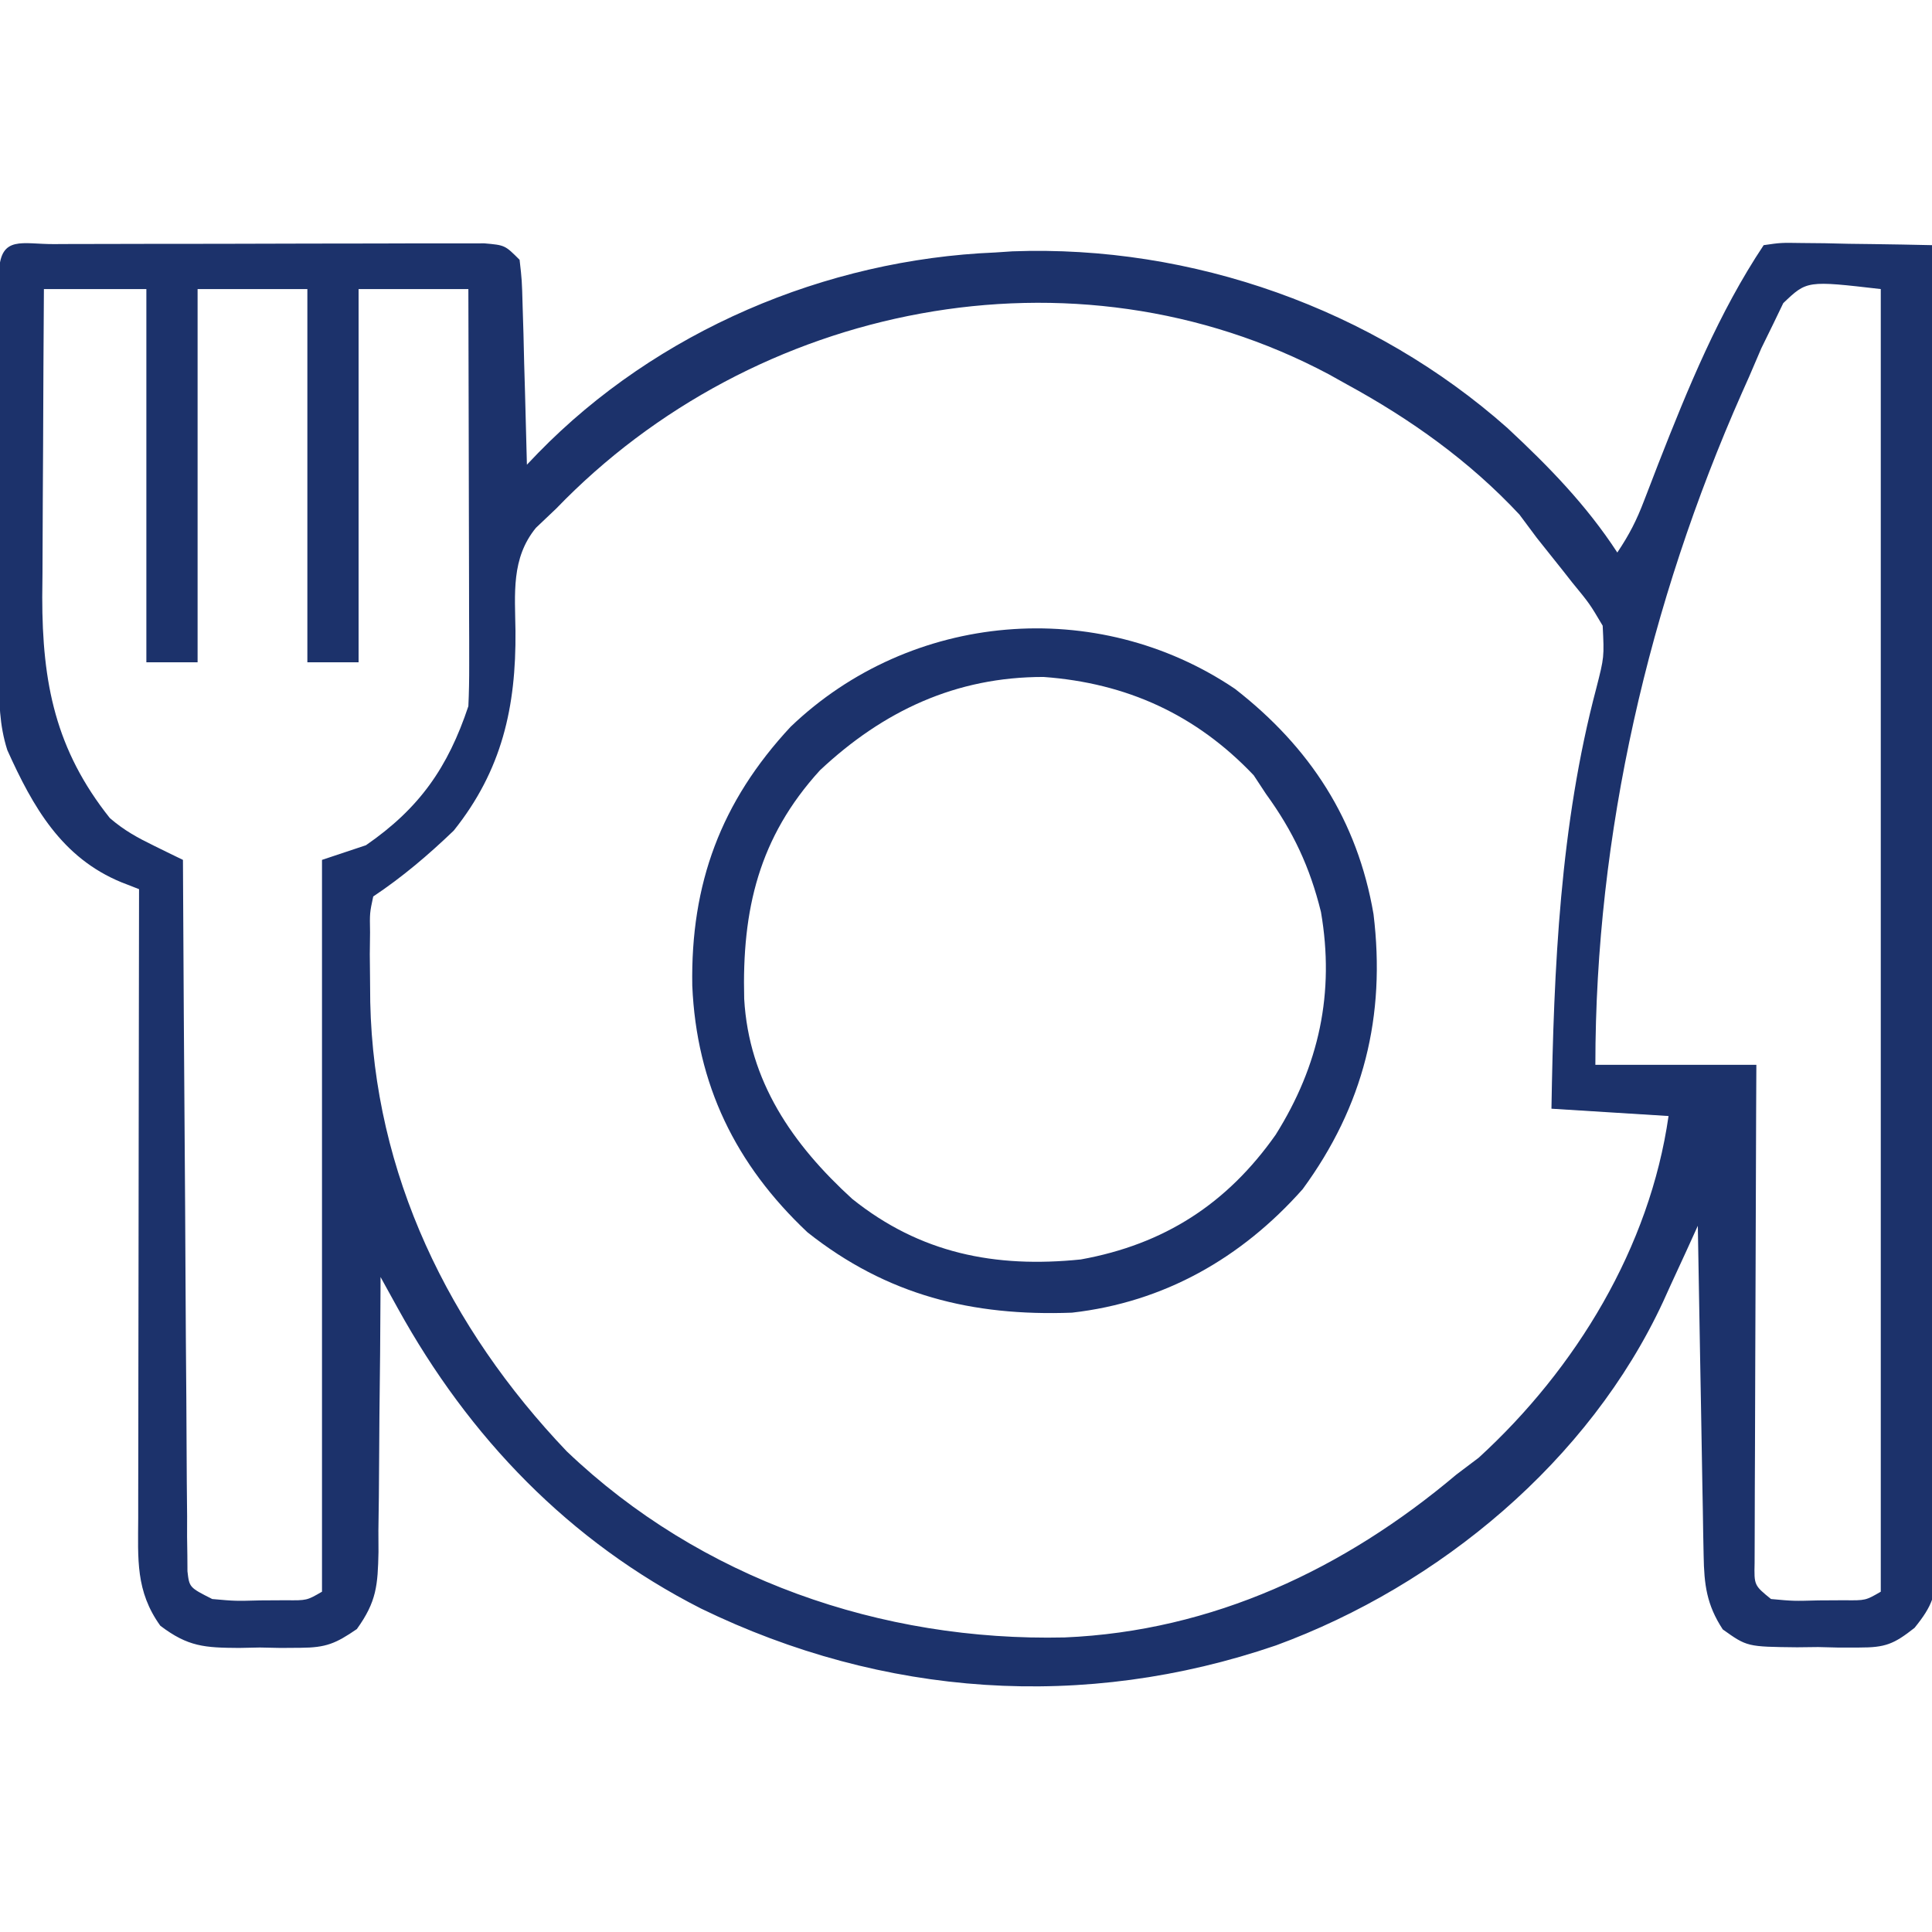
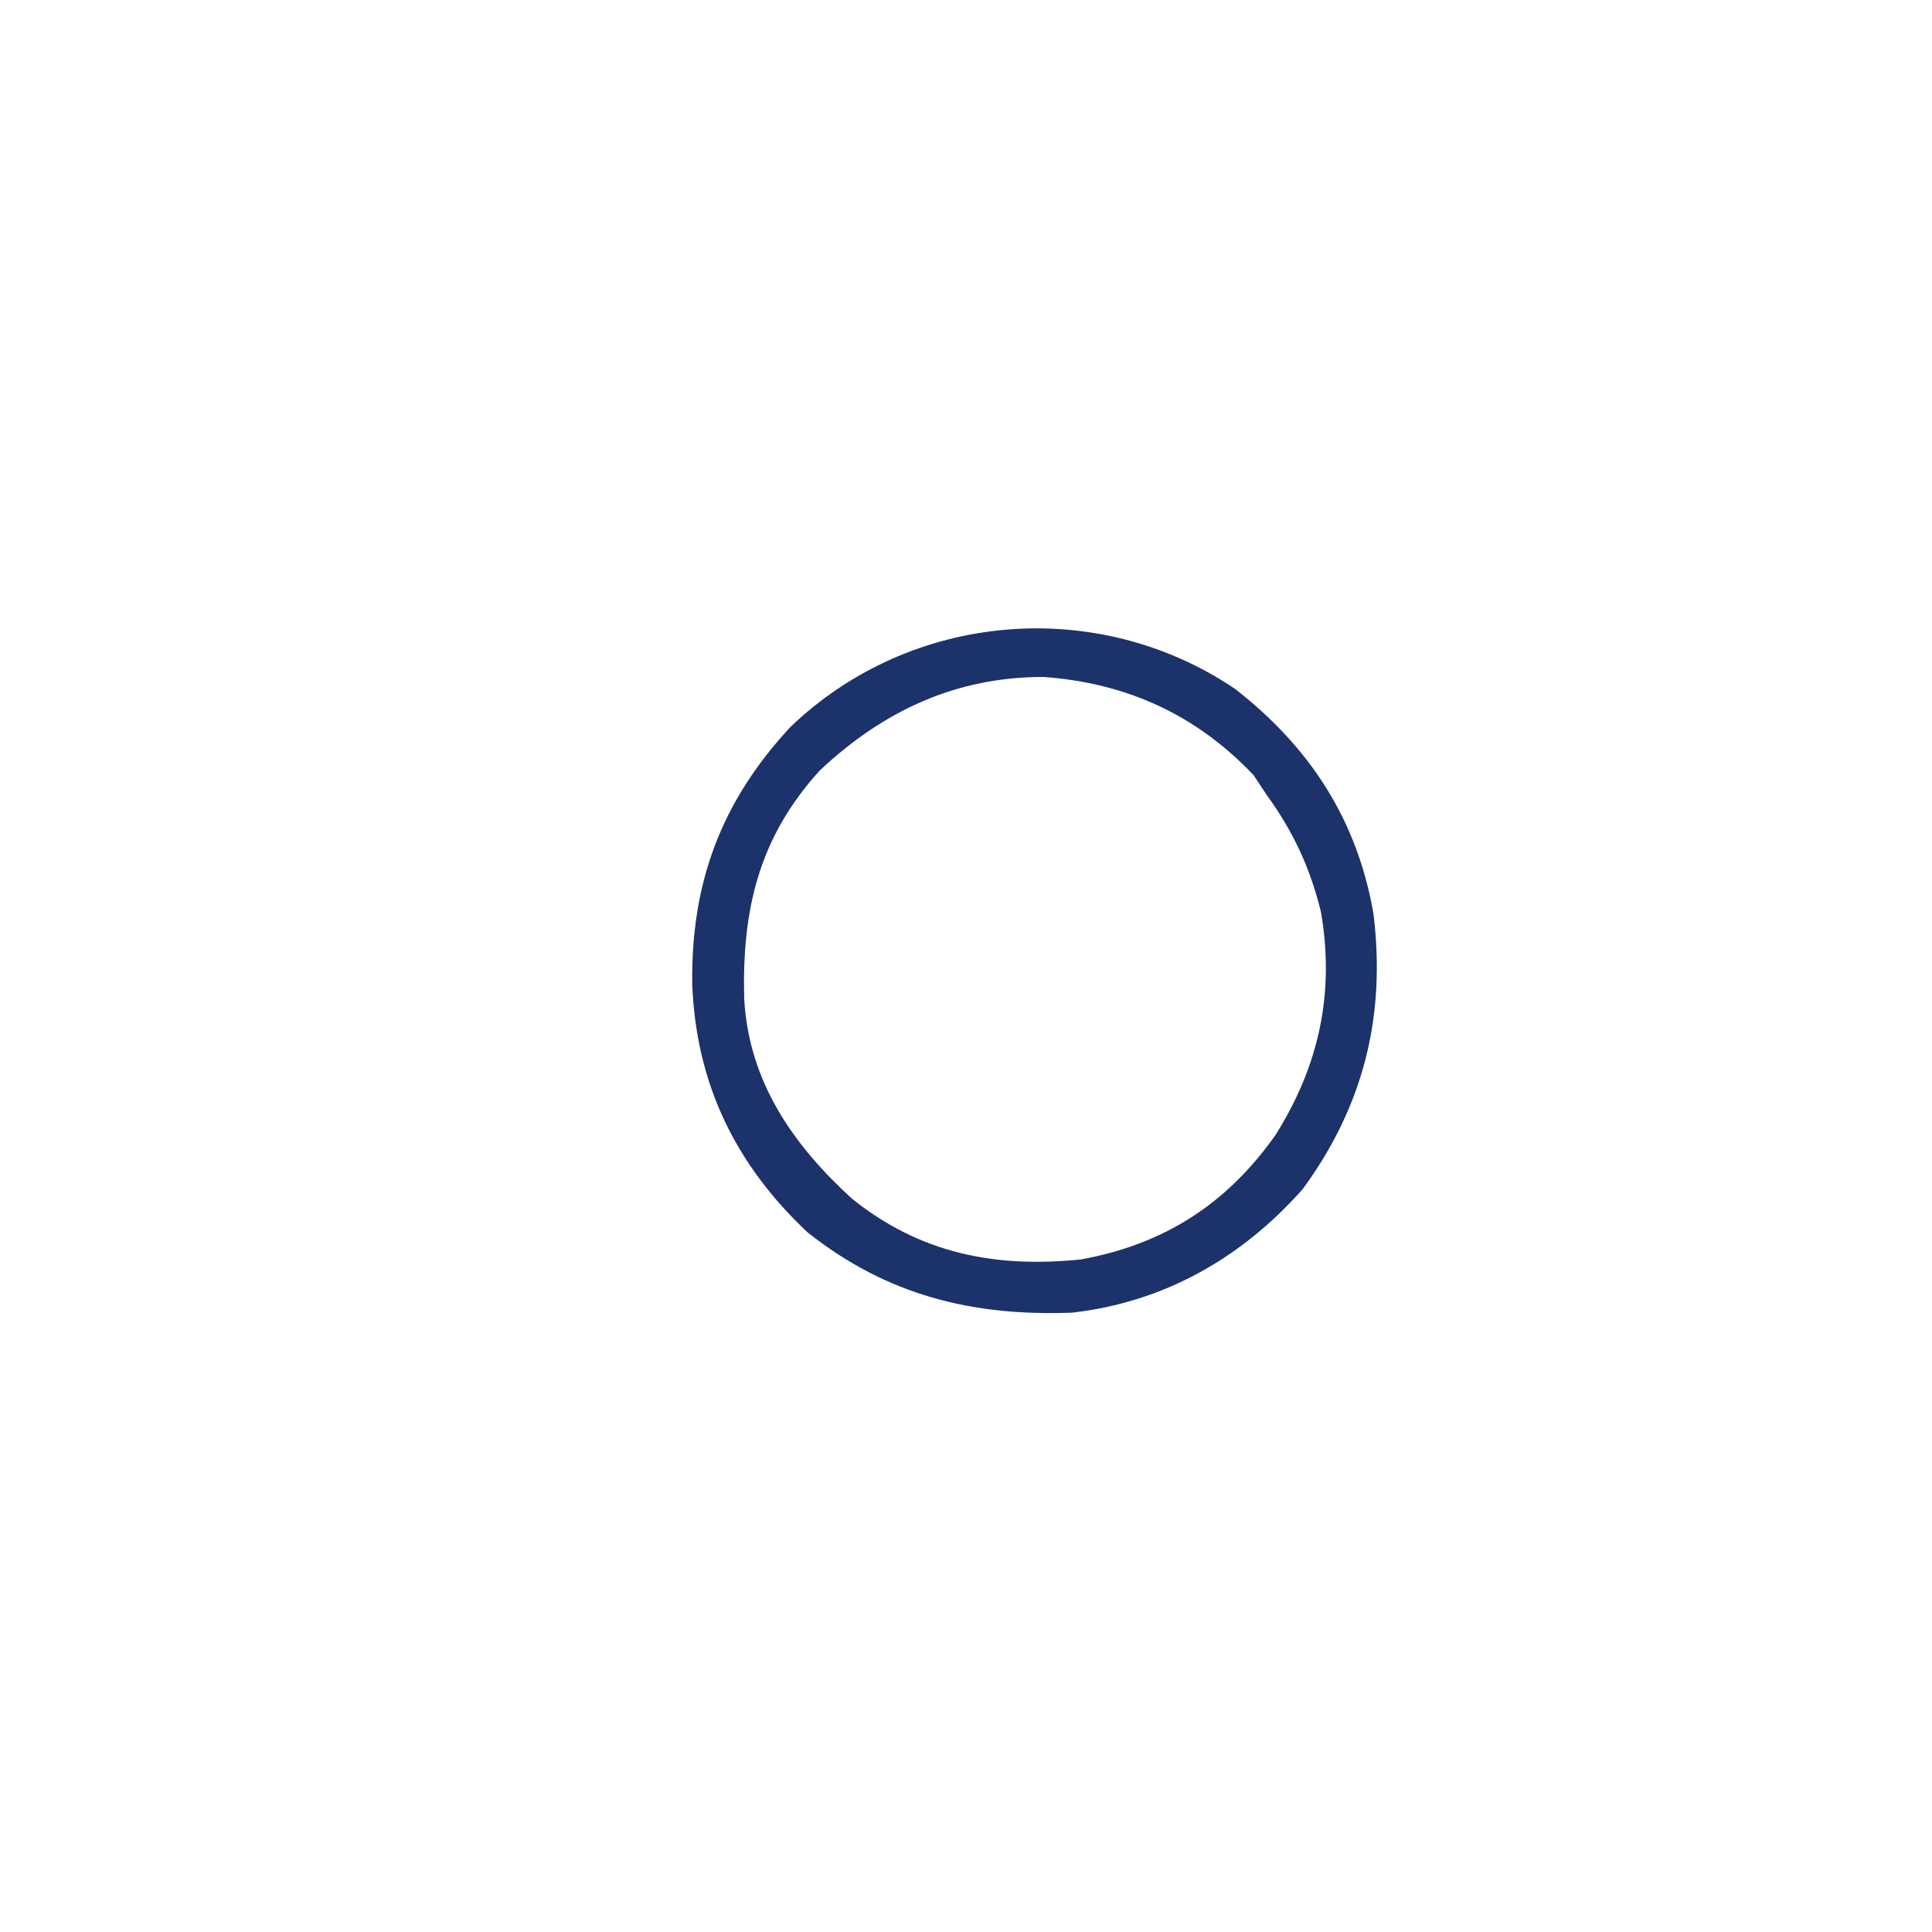
<svg xmlns="http://www.w3.org/2000/svg" id="SvgjsSvg1021" width="288" height="288" version="1.1">
  <defs id="SvgjsDefs1022" />
  <g id="SvgjsG1023">
    <svg viewBox="0 0 264 197" width="288" height="288">
-       <path fill="#1c326b" d="M0 0 C0.99 -0.005 0.99 -0.005 2.001 -0.01 C4.193 -0.02 6.386 -0.022 8.578 -0.023 C10.097 -0.026 11.615 -0.029 13.133 -0.033 C16.32 -0.039 19.507 -0.041 22.694 -0.04 C26.785 -0.04 30.875 -0.054 34.965 -0.071 C38.102 -0.082 41.24 -0.084 44.377 -0.083 C45.885 -0.085 47.393 -0.089 48.902 -0.097 C51.009 -0.107 53.116 -0.104 55.223 -0.098 C57.023 -0.1 57.023 -0.1 58.861 -0.102 C61.676 0.145 61.676 0.145 63.676 2.145 C63.995 4.943 63.995 4.943 64.09 8.466 C64.129 9.722 64.167 10.979 64.207 12.274 C64.238 13.593 64.269 14.912 64.301 16.27 C64.339 17.61 64.378 18.95 64.418 20.29 C64.513 23.575 64.598 26.86 64.676 30.145 C65.177 29.621 65.679 29.096 66.195 28.556 C82.432 11.89 105.444 2.1 128.676 1.145 C129.449 1.094 130.223 1.042 131.02 0.989 C155.552 0.08 180.31 8.842 198.676 25.145 C204.327 30.405 209.453 35.669 213.676 42.145 C215.326 39.671 216.303 37.768 217.34 35.04 C217.811 33.822 217.811 33.822 218.291 32.581 C218.624 31.715 218.958 30.85 219.301 29.958 C223.305 19.742 227.566 9.31 233.676 0.145 C236.014 -0.195 236.014 -0.195 238.903 -0.148 C240.449 -0.133 240.449 -0.133 242.028 -0.118 C243.108 -0.093 244.188 -0.068 245.301 -0.042 C246.389 -0.029 247.477 -0.015 248.598 -0.001 C251.291 0.034 253.983 0.084 256.676 0.145 C256.793 24.31 256.881 48.475 256.935 72.64 C256.961 83.86 256.996 95.08 257.053 106.3 C257.103 116.078 257.135 125.856 257.146 135.635 C257.153 140.813 257.168 145.992 257.205 151.17 C257.239 156.043 257.249 160.916 257.242 165.789 C257.243 167.579 257.253 169.368 257.272 171.157 C257.297 173.6 257.291 176.04 257.277 178.483 C257.292 179.192 257.306 179.901 257.321 180.632 C257.263 184.491 256.756 186.047 254.29 189.085 C251.447 191.326 250.29 191.777 246.735 191.774 C245.821 191.776 244.908 191.778 243.967 191.78 C243.025 191.756 242.084 191.732 241.114 191.708 C239.695 191.724 239.695 191.724 238.248 191.741 C231.409 191.668 231.409 191.668 228.086 189.298 C225.869 185.913 225.54 183.163 225.471 179.215 C225.451 178.214 225.431 177.213 225.41 176.182 C225.385 174.565 225.385 174.565 225.36 172.915 C225.339 171.809 225.318 170.704 225.297 169.565 C225.231 166.029 225.172 162.493 225.114 158.958 C225.07 156.563 225.027 154.167 224.983 151.772 C224.876 145.897 224.774 140.021 224.676 134.145 C223.894 135.866 223.894 135.866 223.095 137.622 C222.389 139.154 221.683 140.685 220.977 142.216 C220.636 142.969 220.294 143.722 219.943 144.498 C209.853 166.253 189.372 183.285 167.035 191.481 C140.806 200.459 113.367 198.547 88.489 186.458 C70.451 177.292 56.774 163.064 47.042 145.432 C46.597 144.628 46.153 143.823 45.695 142.994 C45.358 142.384 45.022 141.774 44.676 141.145 C44.675 141.698 44.673 142.251 44.672 142.82 C44.652 148.579 44.598 154.338 44.523 160.097 C44.5 162.245 44.486 164.394 44.48 166.542 C44.471 169.633 44.43 172.722 44.383 175.813 C44.389 177.251 44.389 177.251 44.395 178.718 C44.296 183.251 44.149 185.489 41.438 189.25 C38.545 191.235 37.224 191.786 33.77 191.809 C32.861 191.816 31.952 191.822 31.016 191.829 C30.079 191.81 29.142 191.79 28.176 191.77 C27.239 191.79 26.302 191.809 25.336 191.829 C20.666 191.796 18.387 191.686 14.582 188.794 C11.183 184.071 11.54 179.678 11.562 174.084 C11.562 173.157 11.562 172.23 11.562 171.275 C11.563 168.207 11.571 165.139 11.578 162.071 C11.58 159.945 11.582 157.82 11.583 155.694 C11.586 150.096 11.596 144.499 11.607 138.901 C11.618 133.19 11.622 127.479 11.627 121.768 C11.638 110.561 11.655 99.353 11.676 88.145 C10.888 87.838 10.101 87.532 9.289 87.215 C1.118 83.869 -2.822 76.925 -6.324 69.145 C-7.43 65.685 -7.451 62.452 -7.453 58.832 C-7.457 57.554 -7.46 56.276 -7.463 54.96 C-7.461 53.57 -7.459 52.18 -7.457 50.79 C-7.457 49.363 -7.458 47.936 -7.46 46.509 C-7.461 43.525 -7.459 40.54 -7.454 37.555 C-7.449 33.721 -7.452 29.887 -7.458 26.054 C-7.462 23.111 -7.46 20.167 -7.458 17.224 C-7.457 15.81 -7.458 14.396 -7.46 12.981 C-7.463 11.011 -7.458 9.041 -7.453 7.07 C-7.453 5.948 -7.452 4.825 -7.451 3.668 C-7.205 -1.216 -4.252 0.014 0 0 Z M-1.324 6.145 C-1.374 13.225 -1.41 20.305 -1.434 27.385 C-1.444 29.791 -1.457 32.196 -1.475 34.601 C-1.499 38.072 -1.511 41.542 -1.519 45.012 C-1.53 46.076 -1.54 47.14 -1.551 48.237 C-1.552 60.007 0.267 69.109 7.688 78.434 C9.673 80.142 11.458 81.108 13.8 82.252 C14.887 82.786 14.887 82.786 15.996 83.33 C16.828 83.734 16.828 83.734 17.676 84.145 C17.685 85.999 17.685 85.999 17.694 87.89 C17.751 99.515 17.824 111.141 17.912 122.766 C17.957 128.743 17.996 134.72 18.022 140.697 C18.048 146.461 18.089 152.225 18.139 157.989 C18.156 160.193 18.167 162.396 18.174 164.599 C18.183 167.677 18.211 170.753 18.244 173.83 C18.241 175.208 18.241 175.208 18.239 176.614 C18.258 177.867 18.258 177.867 18.277 179.146 C18.282 179.875 18.287 180.603 18.291 181.353 C18.548 183.563 18.548 183.563 21.676 185.145 C24.811 185.426 24.811 185.426 28.239 185.333 C29.395 185.326 30.551 185.32 31.742 185.313 C34.61 185.343 34.61 185.343 36.676 184.145 C36.676 151.145 36.676 118.145 36.676 84.145 C39.646 83.155 39.646 83.155 42.676 82.145 C49.997 77.098 53.885 71.52 56.676 63.145 C56.764 61.289 56.794 59.43 56.79 57.572 C56.789 56.431 56.789 55.29 56.789 54.115 C56.784 52.884 56.779 51.652 56.774 50.384 C56.772 49.123 56.771 47.862 56.769 46.563 C56.765 43.214 56.756 39.865 56.745 36.516 C56.734 33.098 56.73 29.679 56.725 26.26 C56.714 19.555 56.697 12.85 56.676 6.145 C51.726 6.145 46.776 6.145 41.676 6.145 C41.676 22.975 41.676 39.805 41.676 57.145 C39.366 57.145 37.056 57.145 34.676 57.145 C34.676 40.315 34.676 23.485 34.676 6.145 C29.726 6.145 24.776 6.145 19.676 6.145 C19.676 22.975 19.676 39.805 19.676 57.145 C17.366 57.145 15.056 57.145 12.676 57.145 C12.676 40.315 12.676 23.485 12.676 6.145 C8.056 6.145 3.436 6.145 -1.324 6.145 Z M236.352 8.067 C235.902 9 235.452 9.934 234.989 10.895 C234.448 11.999 233.908 13.102 233.352 14.239 C232.788 15.539 232.23 16.841 231.676 18.145 C231.361 18.853 231.045 19.561 230.72 20.29 C217.981 49.062 210.676 80.615 210.676 112.145 C217.936 112.145 225.196 112.145 232.676 112.145 C232.666 114.286 232.655 116.426 232.644 118.631 C232.611 125.692 232.589 132.753 232.572 139.813 C232.562 144.096 232.548 148.378 232.525 152.66 C232.503 156.79 232.491 160.92 232.486 165.051 C232.483 166.629 232.475 168.207 232.465 169.785 C232.45 171.99 232.448 174.195 232.449 176.401 C232.442 178.286 232.442 178.286 232.436 180.209 C232.367 183.268 232.367 183.268 234.676 185.145 C237.735 185.427 237.735 185.427 241.176 185.333 C242.341 185.326 243.507 185.32 244.707 185.313 C247.605 185.346 247.605 185.346 249.676 184.145 C249.676 125.405 249.676 66.665 249.676 6.145 C239.586 4.977 239.586 4.977 236.352 8.067 Z M68.676 36.145 C67.762 37.013 66.848 37.88 65.906 38.774 C62.505 42.94 63.048 47.753 63.114 52.895 C63.206 63.23 61.275 71.897 54.676 80.145 C51.212 83.469 47.672 86.482 43.676 89.145 C43.194 91.396 43.194 91.396 43.242 94.028 C43.231 95.022 43.219 96.017 43.207 97.041 C43.217 98.107 43.228 99.172 43.239 100.27 C43.248 101.361 43.258 102.452 43.268 103.576 C43.78 127.087 54.008 148.06 70.114 164.958 C88.396 182.423 113.119 190.96 138.145 190.395 C158.376 189.538 176.407 181.032 191.676 168.145 C193.192 167.001 193.192 167.001 194.739 165.833 C208.044 153.66 218.118 137.05 220.676 119.145 C215.396 118.815 210.116 118.485 204.676 118.145 C204.993 98.94 205.857 79.351 210.805 60.684 C211.889 56.43 211.889 56.43 211.676 52.145 C209.897 49.141 209.897 49.141 207.489 46.208 C207.071 45.676 206.653 45.143 206.222 44.595 C205.048 43.105 203.863 41.625 202.676 40.145 C201.5 38.567 201.5 38.567 200.301 36.958 C193.472 29.641 185.435 23.916 176.676 19.145 C175.887 18.704 175.098 18.264 174.285 17.809 C139.325 -0.799 95.683 8.113 68.676 36.145 Z " transform="translate(7.324 -.145)" class="colorFF8200 svgShape" />
      <path fill="#1c326b" d="M0 0 C10.272 7.989 16.736 17.954 18.934 30.781 C20.633 44.714 17.589 56.999 9.25 68.375 C0.885 77.797 -9.693 83.819 -22.27 85.246 C-35.879 85.75 -47.543 82.883 -58.41 74.266 C-68.239 65.011 -73.576 54.059 -74.153 40.56 C-74.389 26.639 -70.244 15.431 -60.719 5.191 C-44.283 -10.56 -18.856 -12.725 0 0 Z M-56.707 11.133 C-65.061 20.302 -67.374 30.177 -67.059 42.363 C-66.419 53.637 -60.461 62.246 -52.312 69.688 C-43.025 77.138 -32.787 79.175 -21.059 77.973 C-9.645 75.911 -1.065 70.352 5.562 60.938 C11.506 51.473 13.654 41.534 11.754 30.492 C10.242 24.359 7.952 19.471 4.25 14.375 C3.693 13.529 3.136 12.684 2.562 11.812 C-5.317 3.507 -14.822 -0.797 -26.148 -1.621 C-38.123 -1.639 -48.06 3.022 -56.707 11.133 Z " transform="translate(168.75 60.625)" class="colorFF8100 svgShape" />
    </svg>
  </g>
</svg>